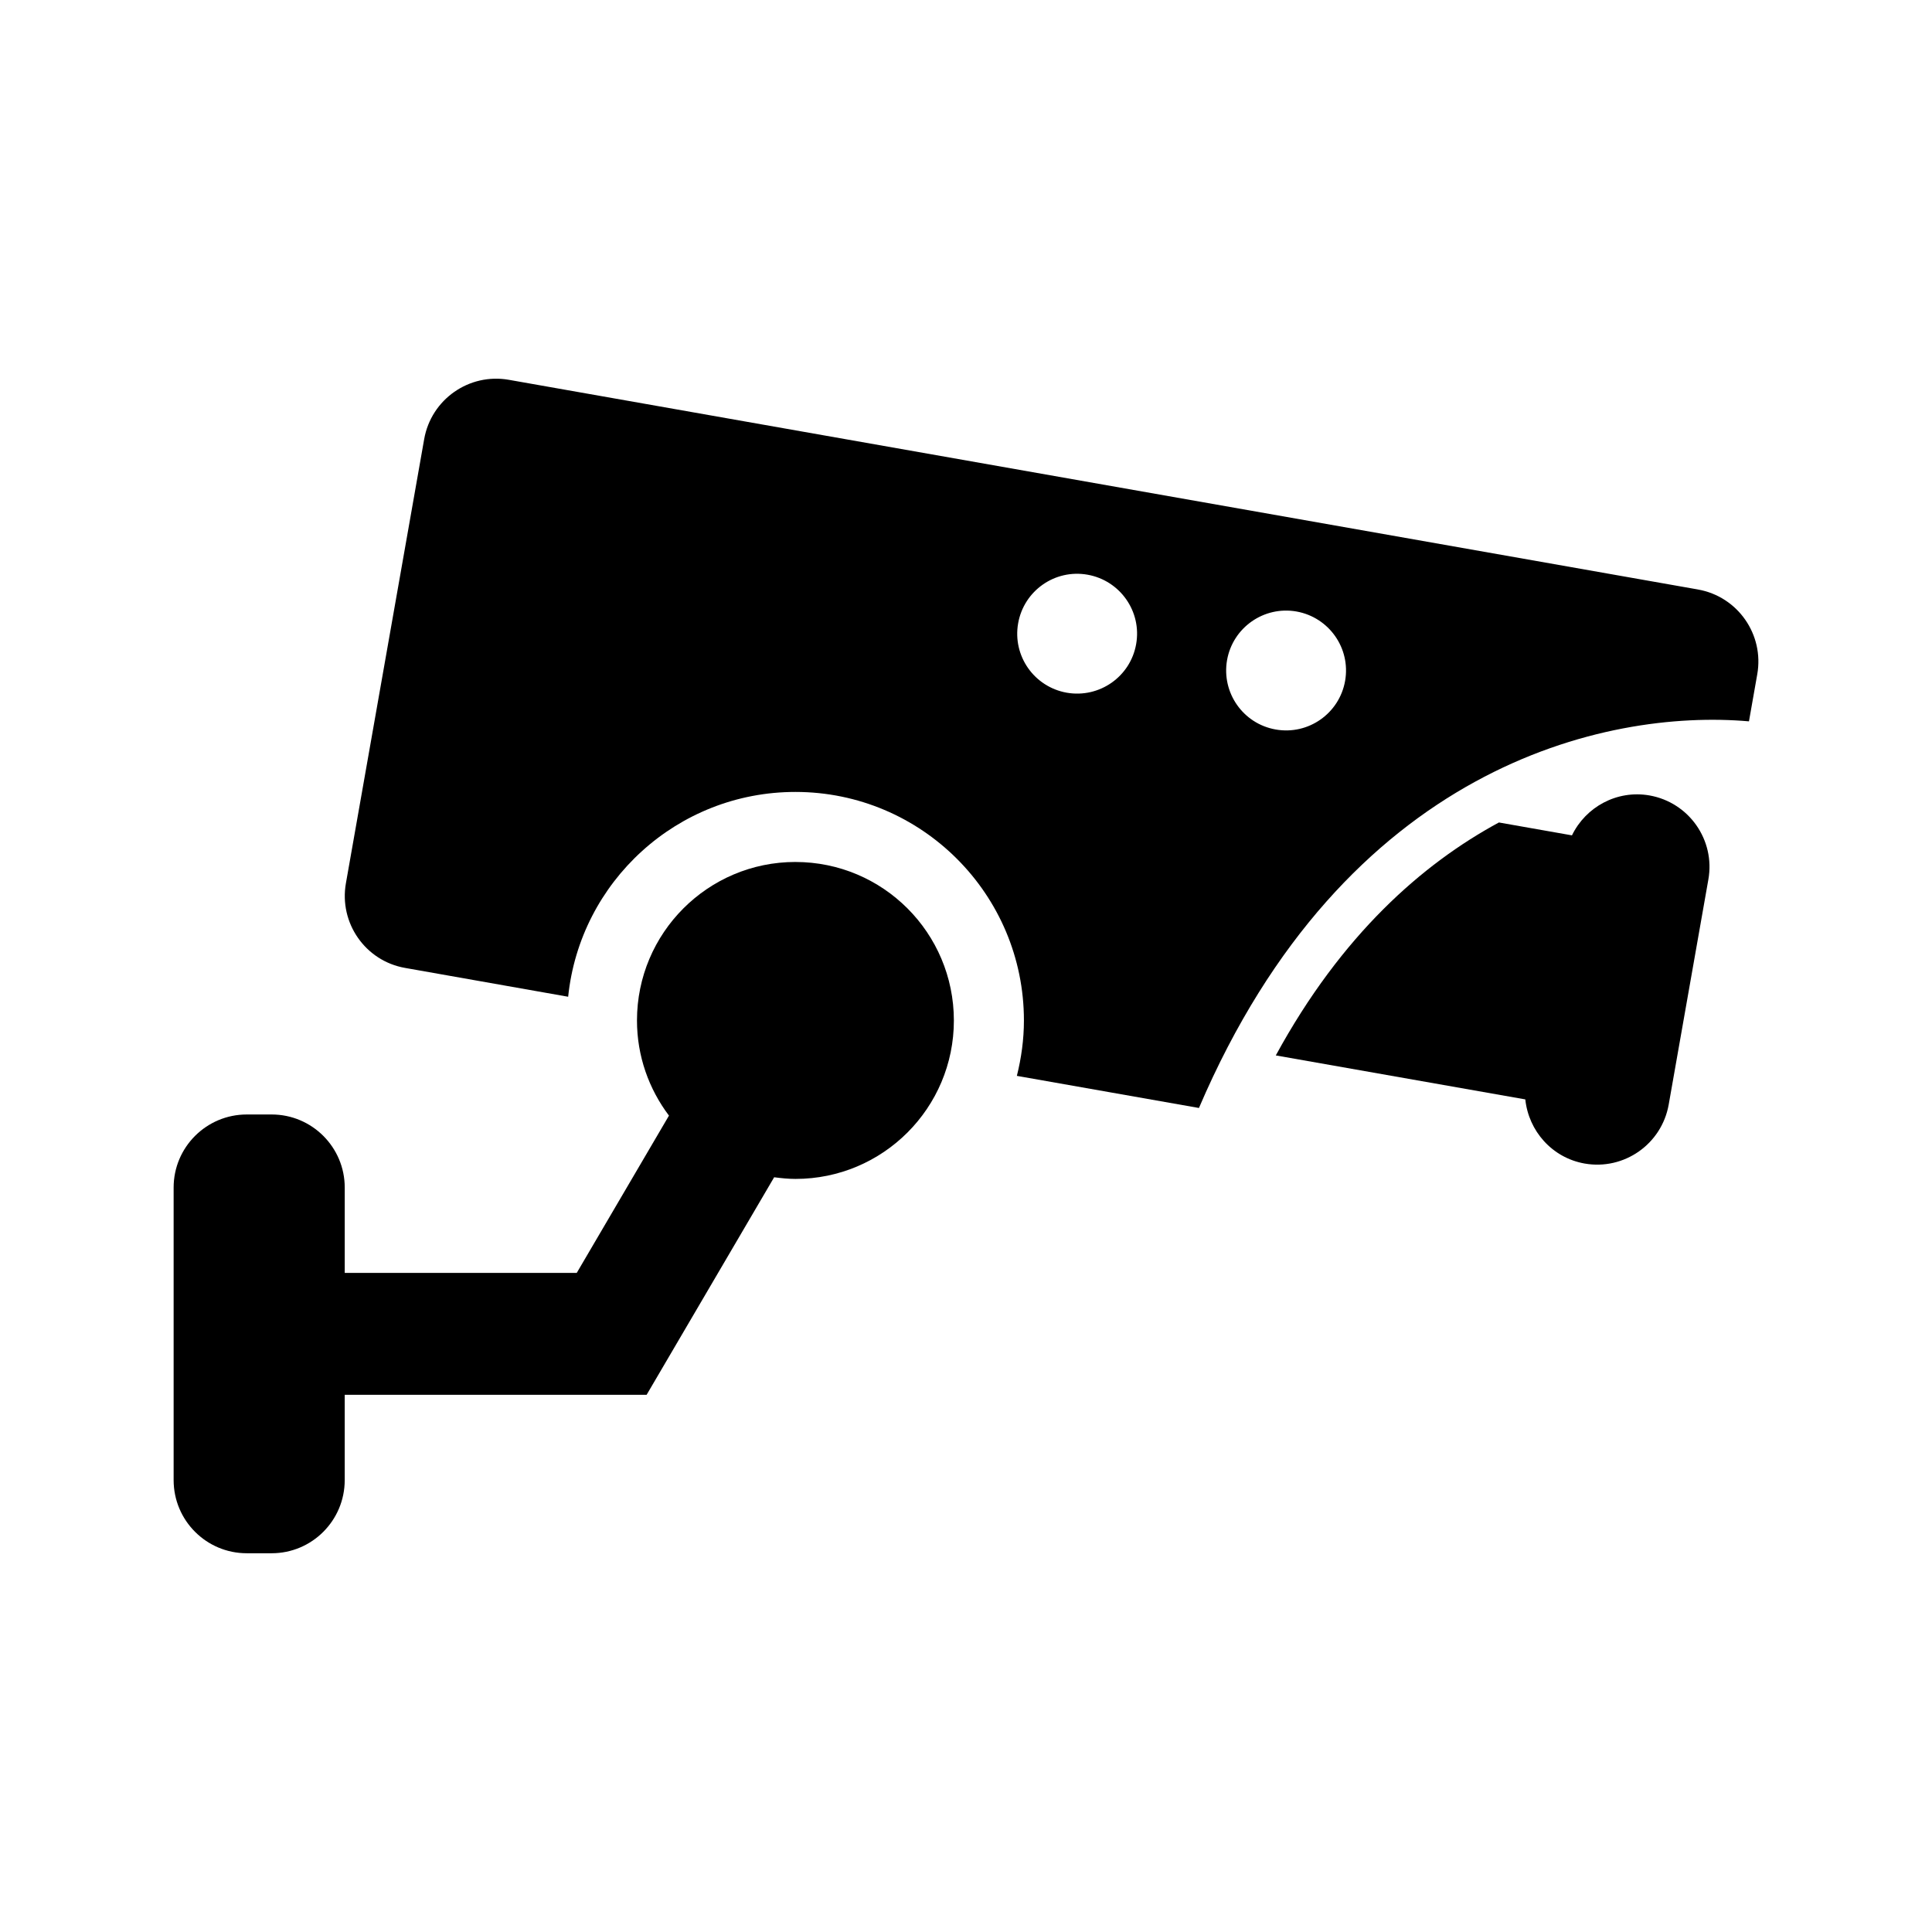
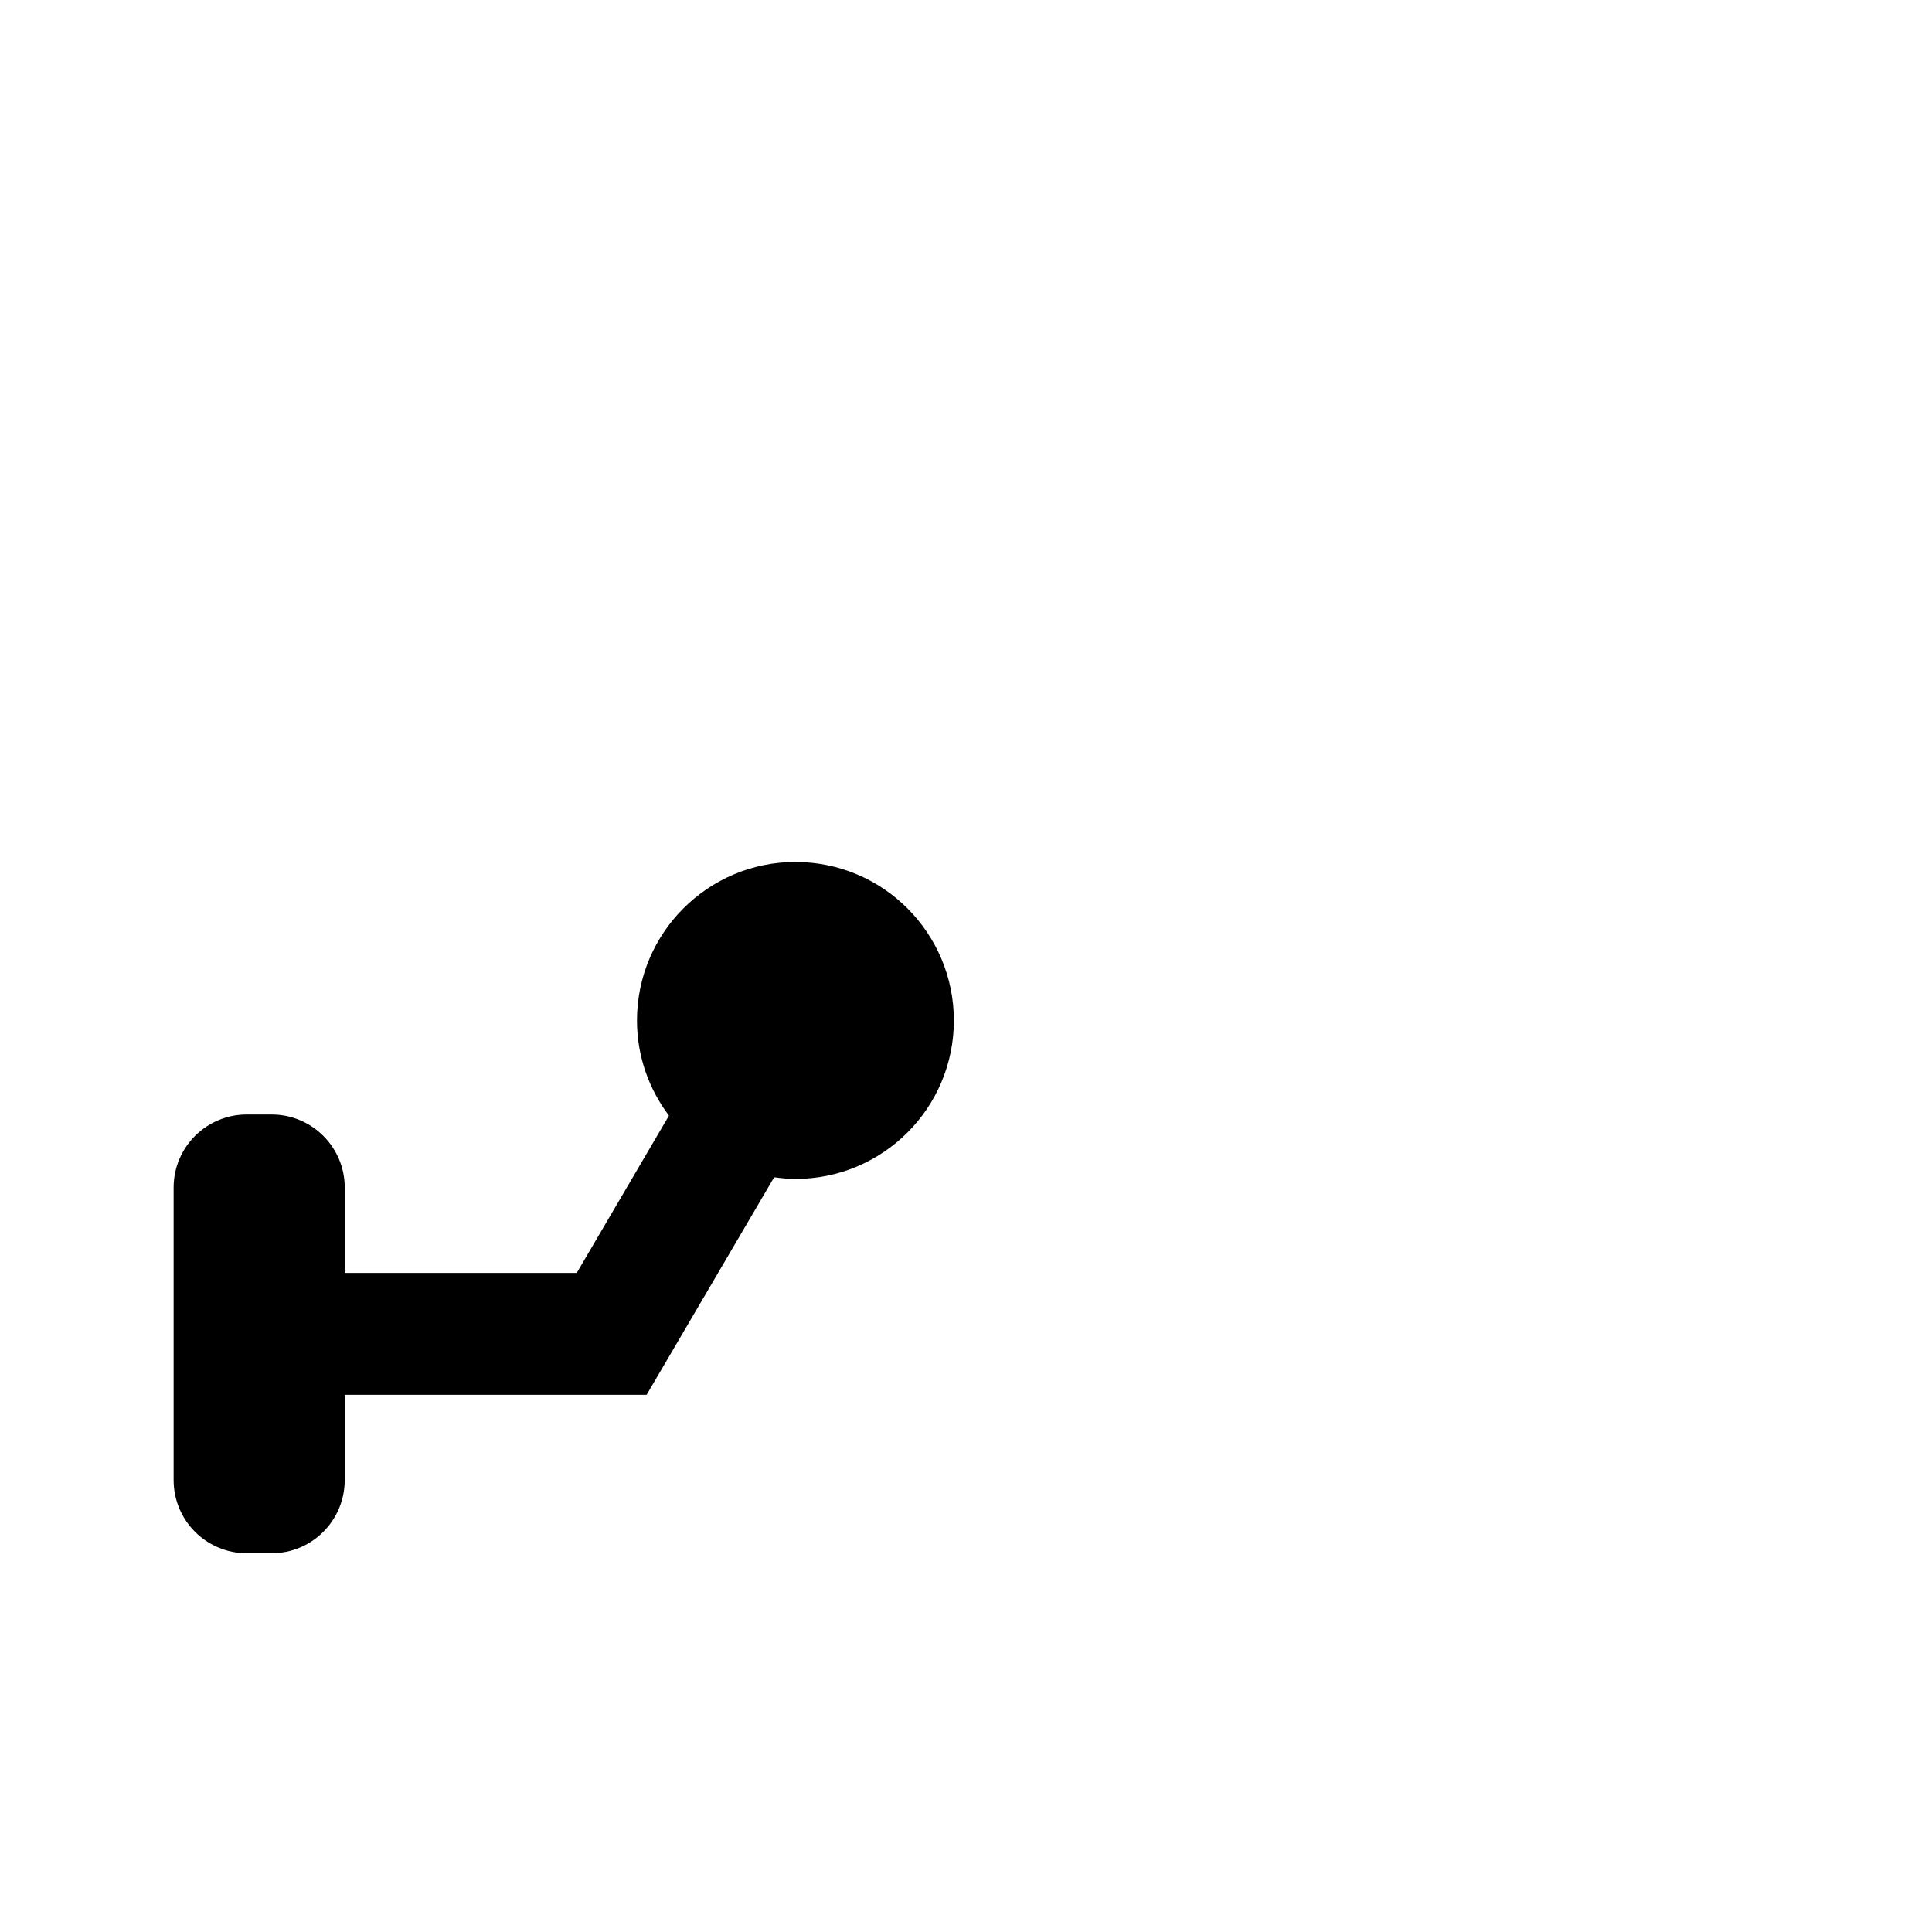
<svg xmlns="http://www.w3.org/2000/svg" fill="#000000" width="800px" height="800px" version="1.1" viewBox="144 144 512 512">
  <g>
-     <path d="m581.14 354.8c-8.656-1.512-16.906 3.055-20.555 10.578l-19.359-3.414c-20.277 10.973-41.703 29.758-59.125 61.734l66.121 11.656c0.875 8.328 7.055 15.461 15.719 16.996 10.457 1.836 20.422-5.148 22.281-15.617l10.512-59.652c1.859-10.445-5.117-20.422-15.594-22.281z" />
    <path d="m354.79 372.43c-23.176 0-41.984 18.809-41.984 42.008 0 9.473 3.18 18.191 8.477 25.211l-24.441 41.684h-61.484v-22.617c0-10.691-8.676-19.367-19.367-19.367h-6.598c-10.703 0-19.379 8.676-19.379 19.367v77.52c0 10.715 8.676 19.391 19.379 19.391h6.594c10.691 0 19.367-8.676 19.367-19.391v-22.594h80.004l33.801-57.656c1.836 0.234 3.727 0.438 5.644 0.438 23.199 0 41.984-18.809 41.984-41.984-0.012-23.211-18.785-42.008-41.996-42.008z" />
-     <path d="m593.98 300.22-315.13-55.566c-10.535-1.859-20.578 5.184-22.438 15.719l-20.742 117.7c-1.859 10.535 5.172 20.602 15.695 22.438l43.203 7.637c3.137-30.484 28.895-54.277 60.223-54.277 33.441 0 60.559 27.117 60.559 60.57 0 5.051-0.695 9.977-1.871 14.676l48.254 8.508c38.691-90.484 107.64-105.79 145.76-102.46l2.195-12.461c1.871-10.559-5.172-20.621-15.707-22.48zm-148.89 14.477c-1.512 8.633-9.75 14.387-18.395 12.875-8.633-1.535-14.41-9.75-12.875-18.406 1.535-8.633 9.75-14.398 18.395-12.863 8.633 1.531 14.41 9.762 12.875 18.395zm55.375 9.75c-1.523 8.633-9.762 14.41-18.406 12.875-8.633-1.523-14.387-9.75-12.875-18.395 1.535-8.621 9.75-14.387 18.395-12.875 8.645 1.547 14.41 9.762 12.887 18.395z" />
  </g>
</svg>